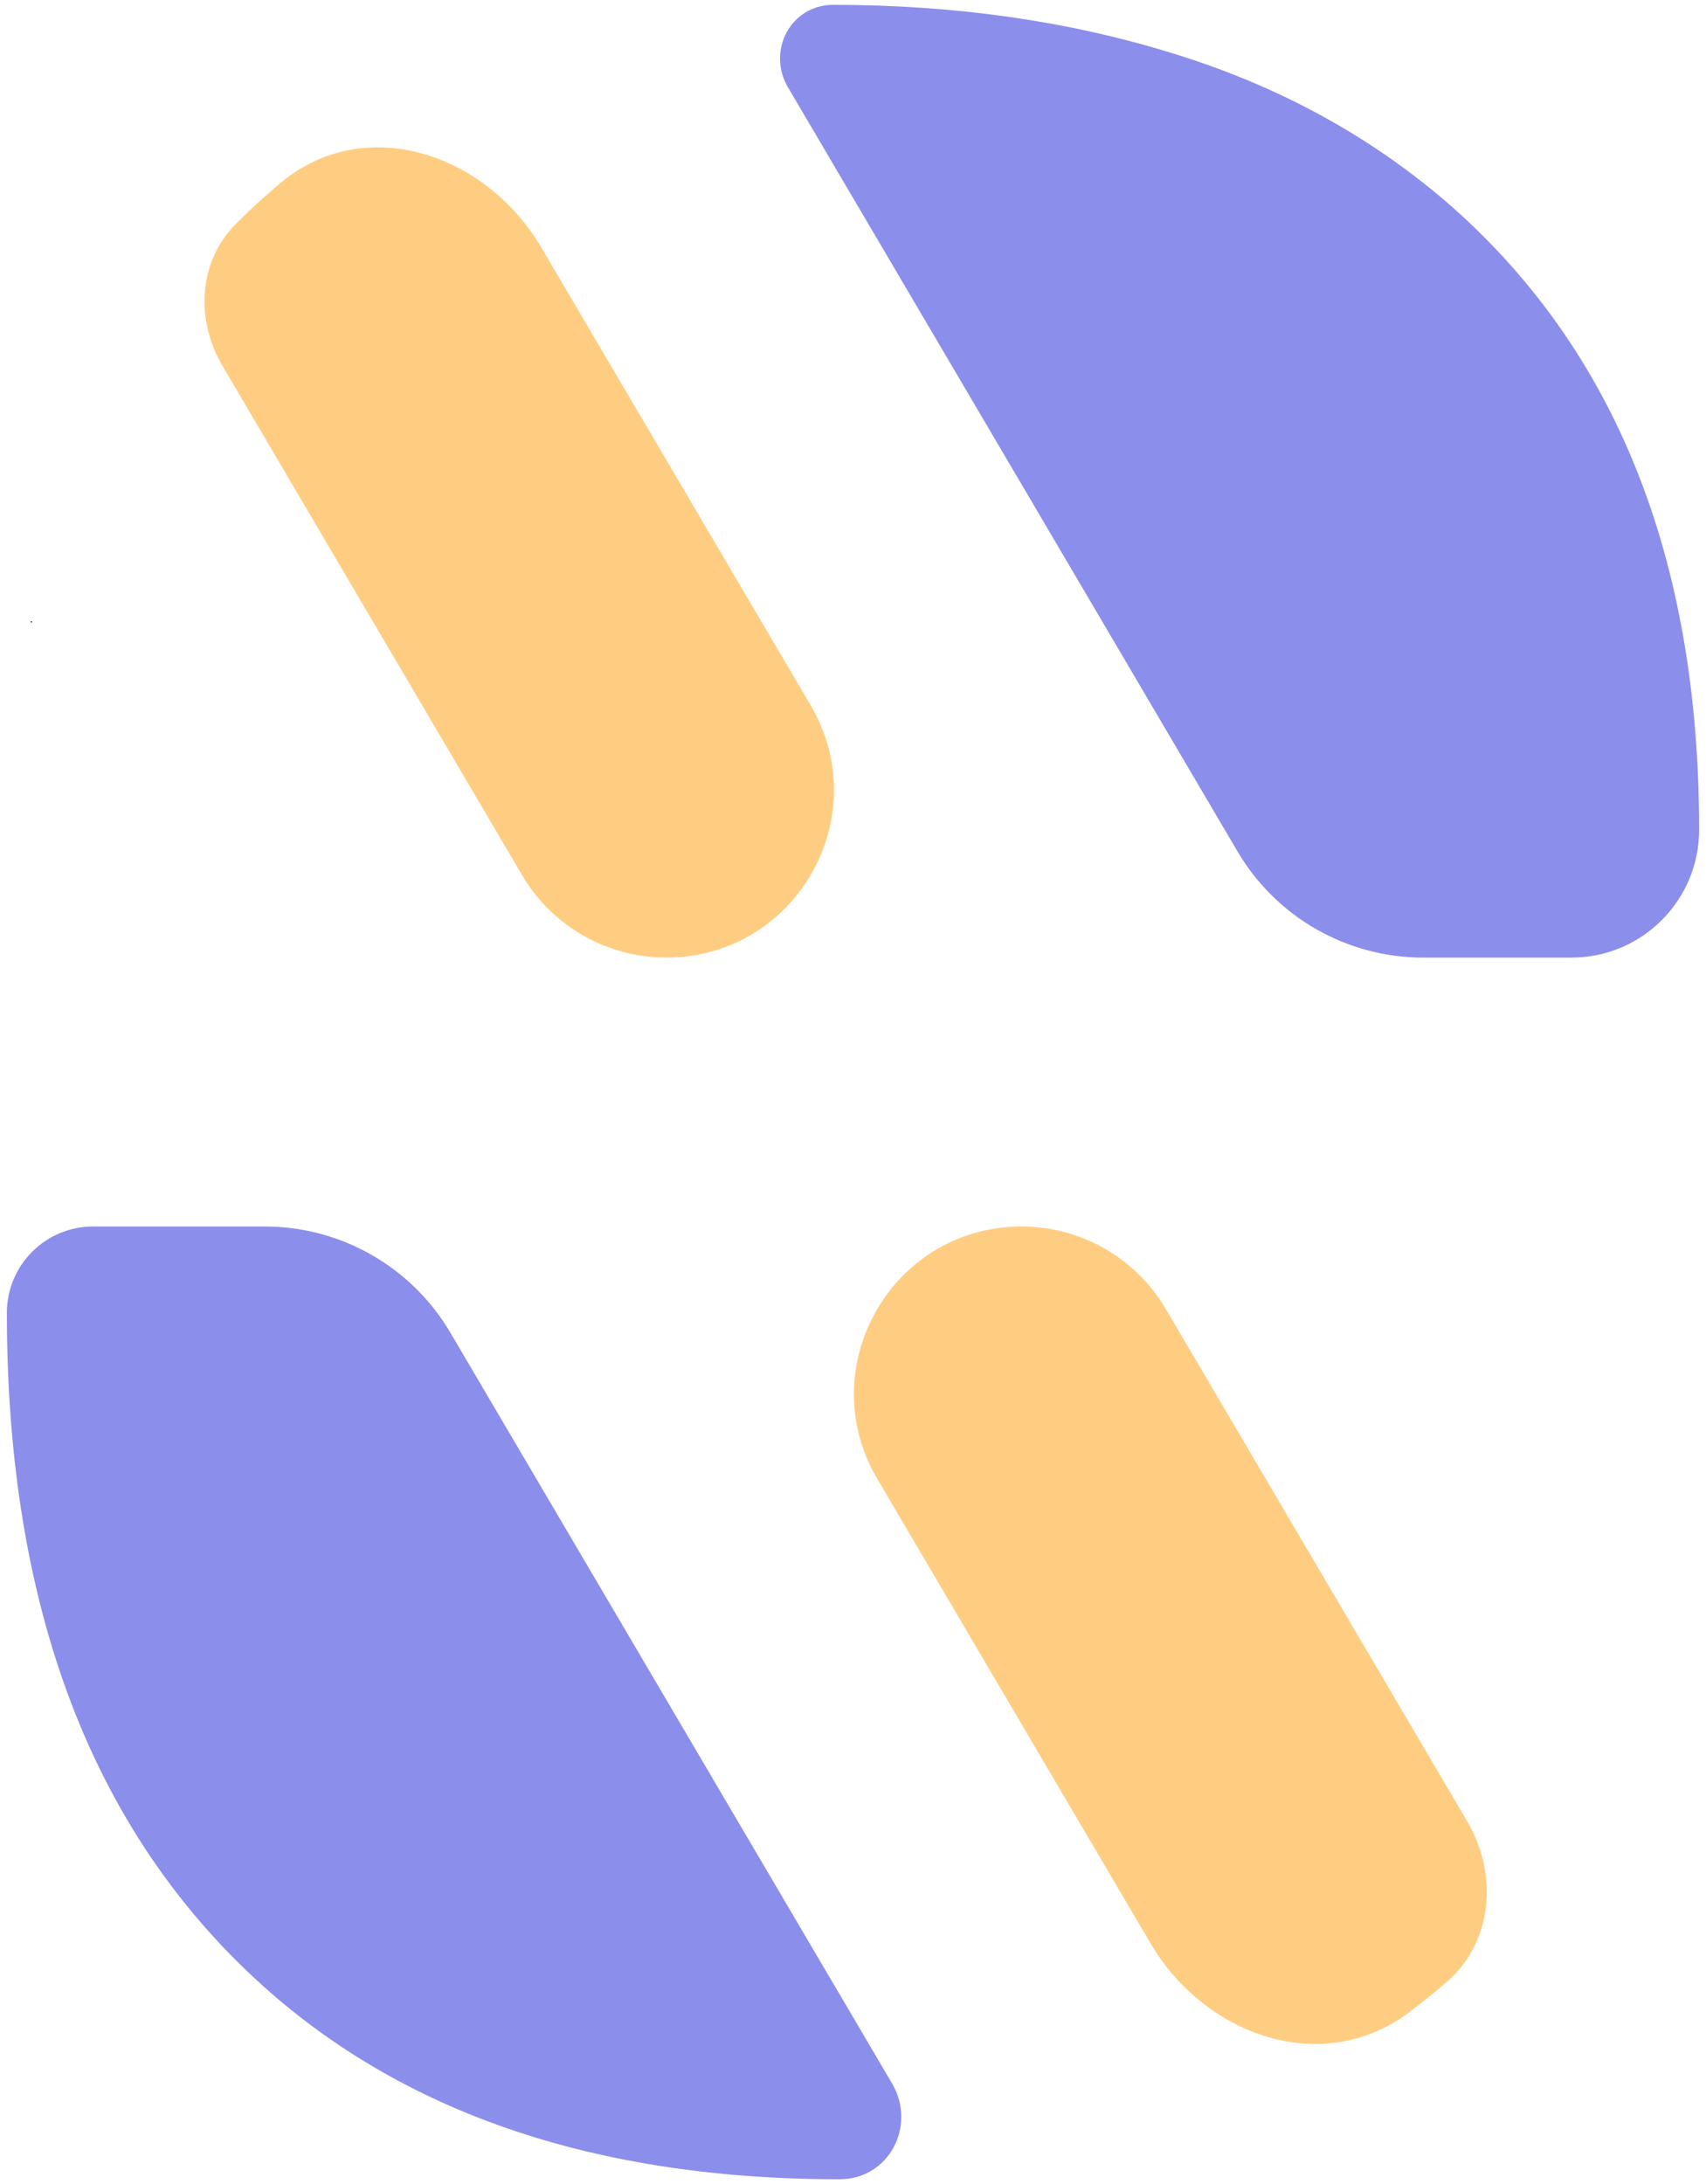
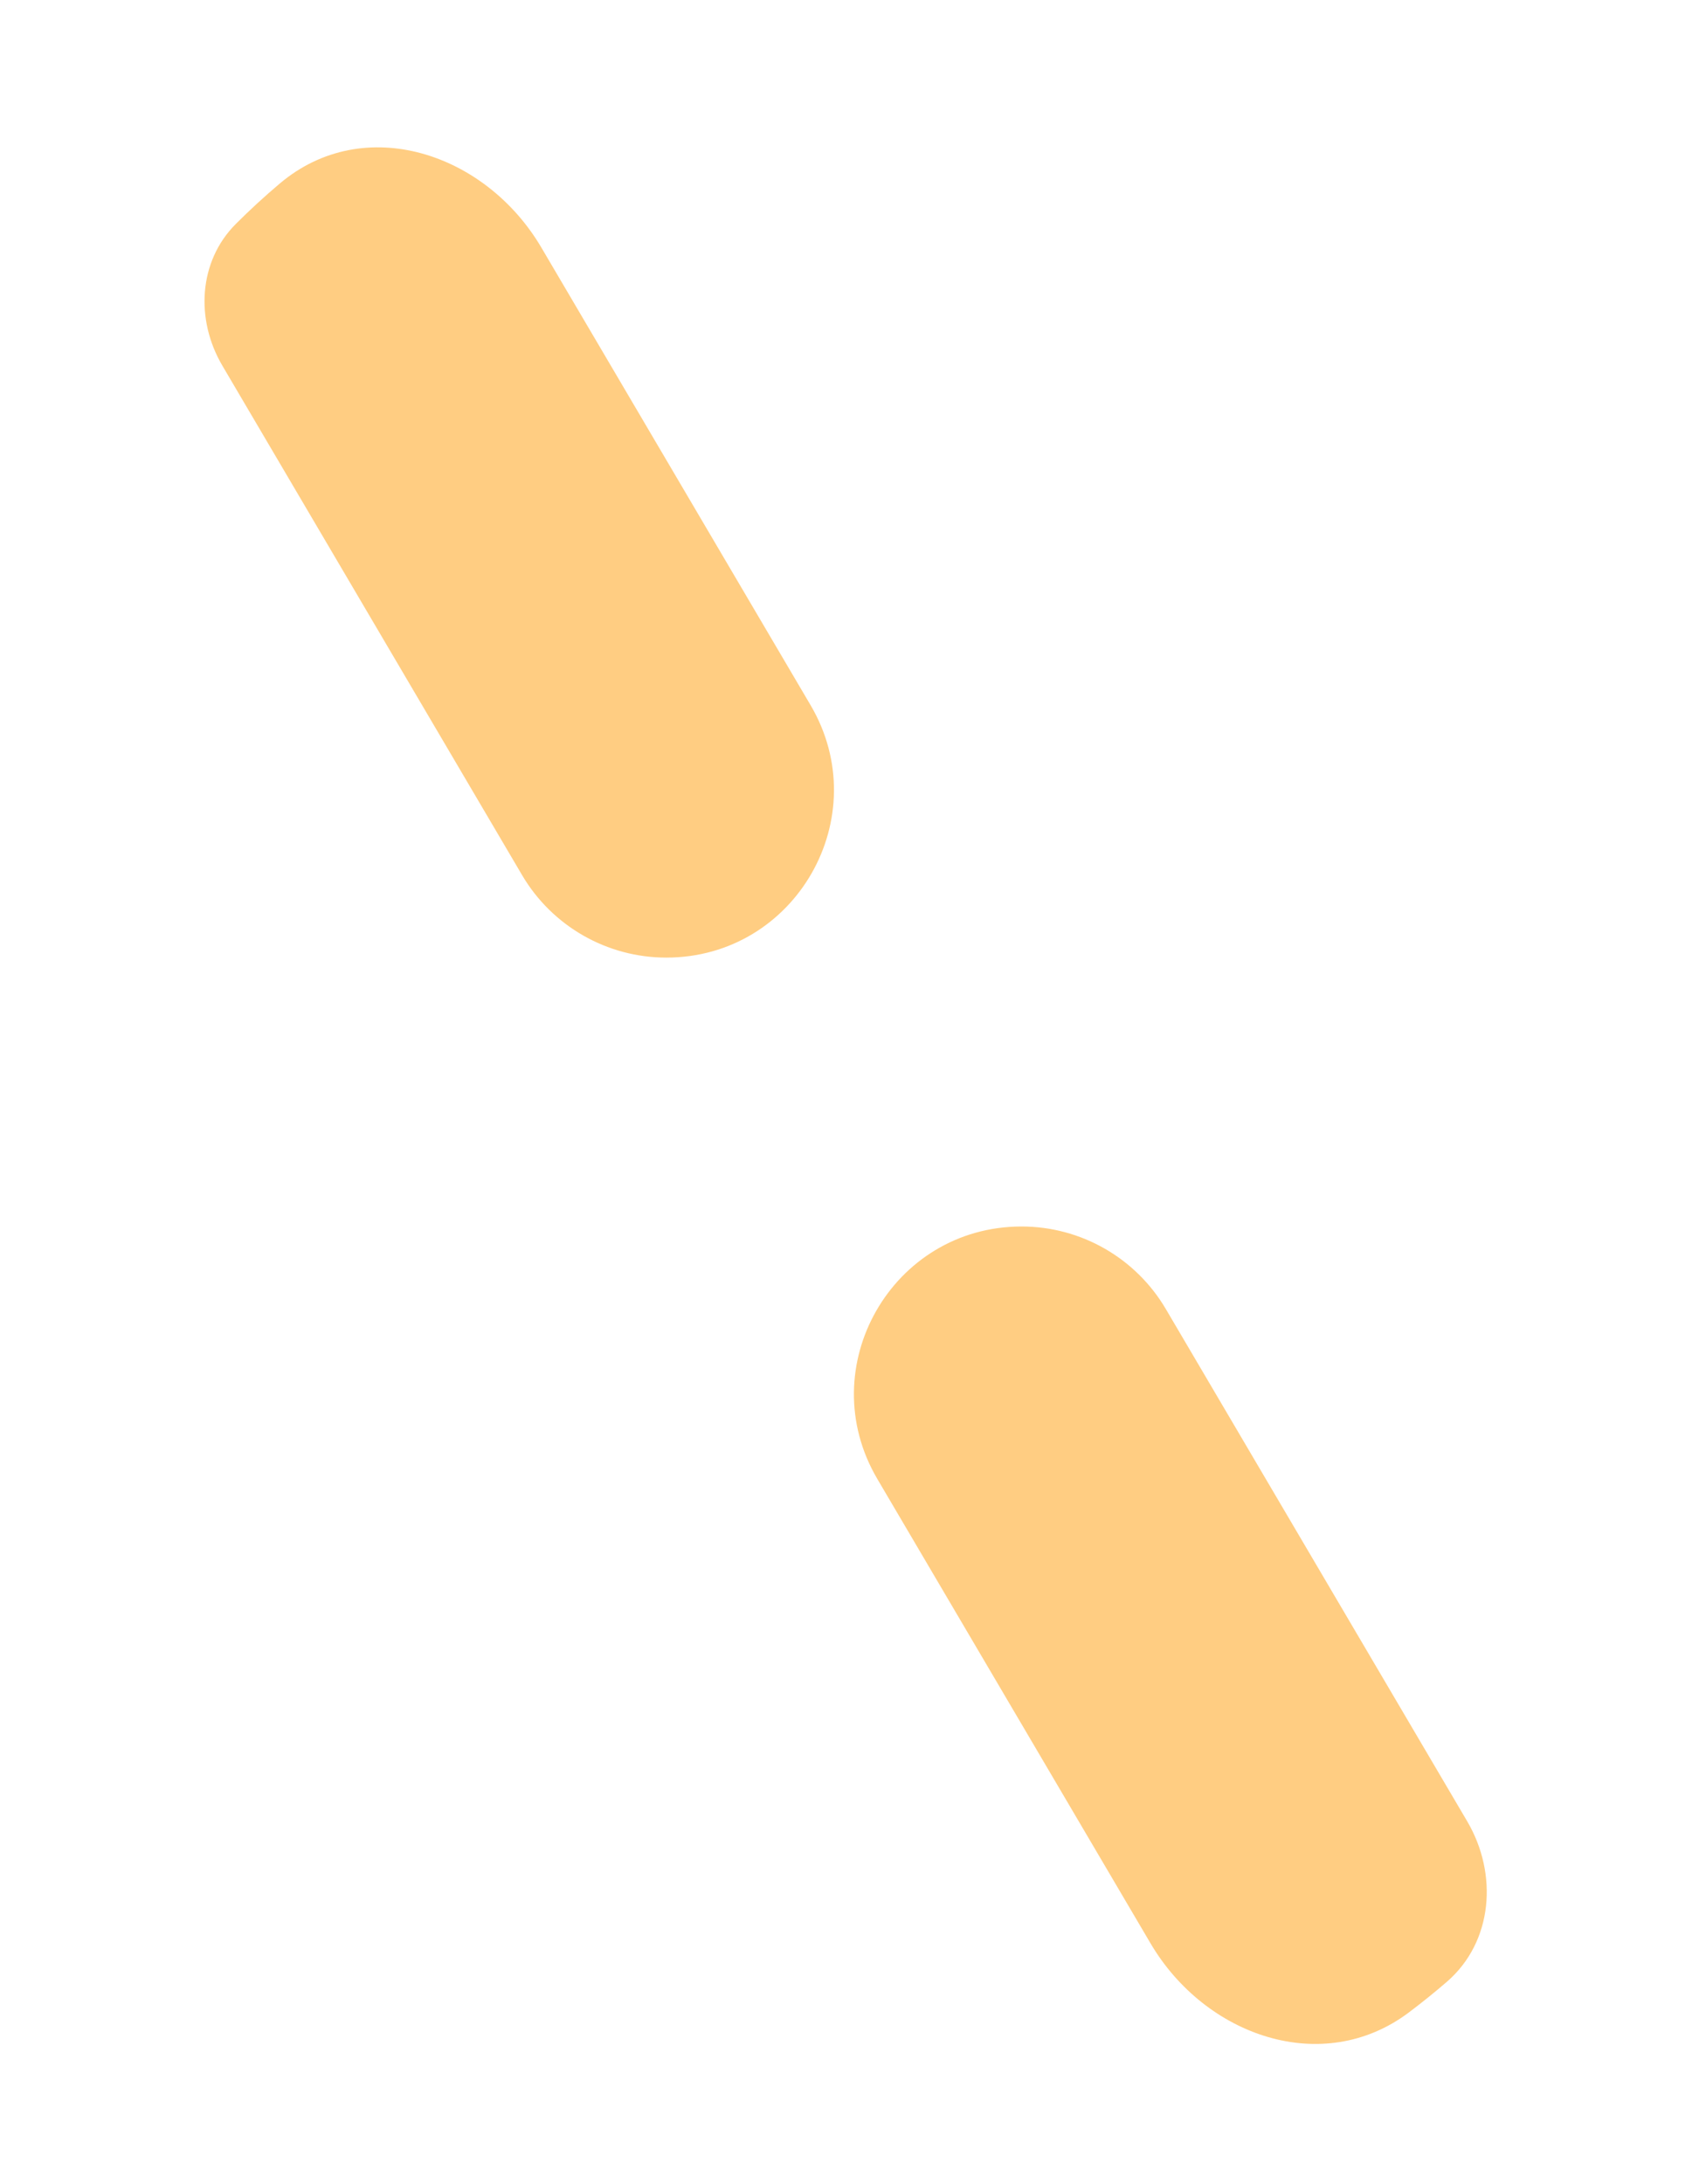
<svg xmlns="http://www.w3.org/2000/svg" width="236" height="302" viewBox="0 0 236 302" fill="none">
-   <path d="M235.05 114.737C235.05 124.498 227.138 132.41 217.378 132.41H196.873C186.314 132.41 176.544 126.823 171.188 117.724L109.006 12.074C106.037 7.03 109.394 0.671 115.246 0.671C132.077 0.671 147.683 2.89 162.066 7.327C176.601 11.764 189.301 18.649 200.164 27.983C223.421 48.18 235.05 77.098 235.05 114.737Z" fill="#8C8EEB" />
  <path d="M92.176 132.41C110.088 132.41 121.218 112.944 112.132 97.507L74.889 34.23C67.164 21.105 50.357 15.55 38.715 25.367C36.615 27.138 34.584 29.005 32.622 30.966C27.435 36.154 27.03 44.222 30.752 50.545L72.219 120.999C76.38 128.069 83.972 132.41 92.176 132.41Z" fill="#FFCD82" />
-   <path d="M4.23 85.962C4.249 85.869 4.373 85.848 4.421 85.93C4.462 86 4.412 86.088 4.332 86.088C4.266 86.088 4.216 86.027 4.23 85.962Z" fill="#015669" />
-   <path d="M36.621 169.59C47.179 169.59 56.95 175.177 62.305 184.276L123.4 288.077C126.85 293.938 122.965 301.329 116.164 301.329C80.666 301.329 52.819 291.23 32.622 271.034C11.507 249.919 0.95 220.082 0.95 181.525C0.95 174.934 6.293 169.59 12.884 169.59H36.621Z" fill="#8C8EEB" />
  <path d="M194.913 278.251C182.998 287.224 166.72 281.558 159.154 268.703L121.362 204.493C112.276 189.056 123.406 169.59 141.318 169.59C149.522 169.59 157.113 173.931 161.274 181.001L202.96 251.825C207.249 259.112 206.549 268.473 200.164 274.017C198.459 275.488 196.708 276.899 194.913 278.251Z" fill="#FFCD82" />
</svg>